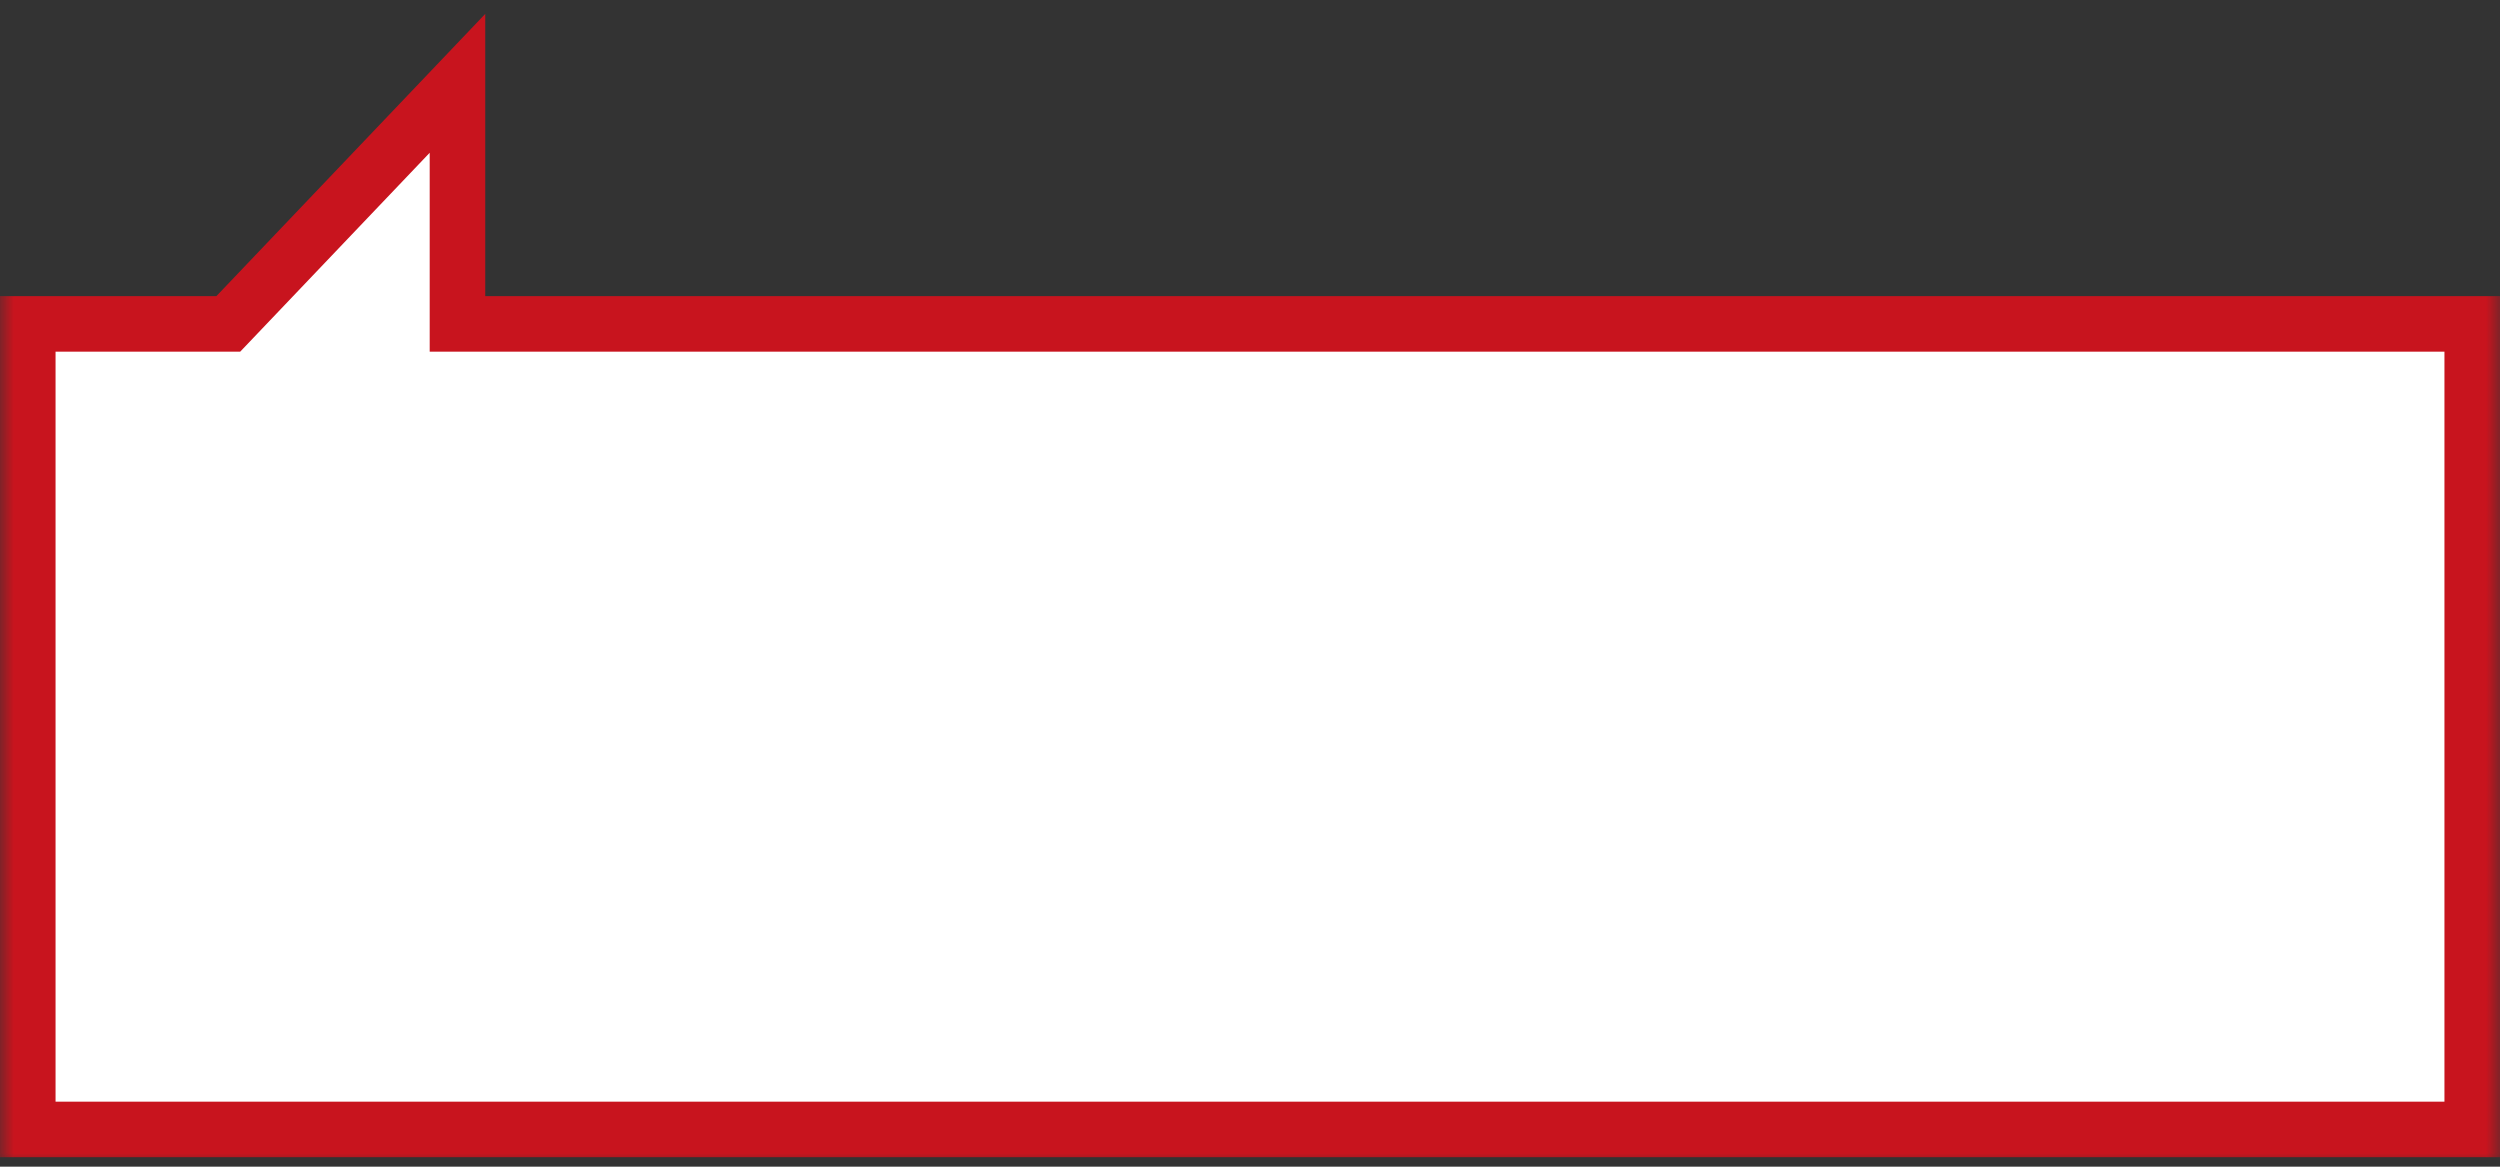
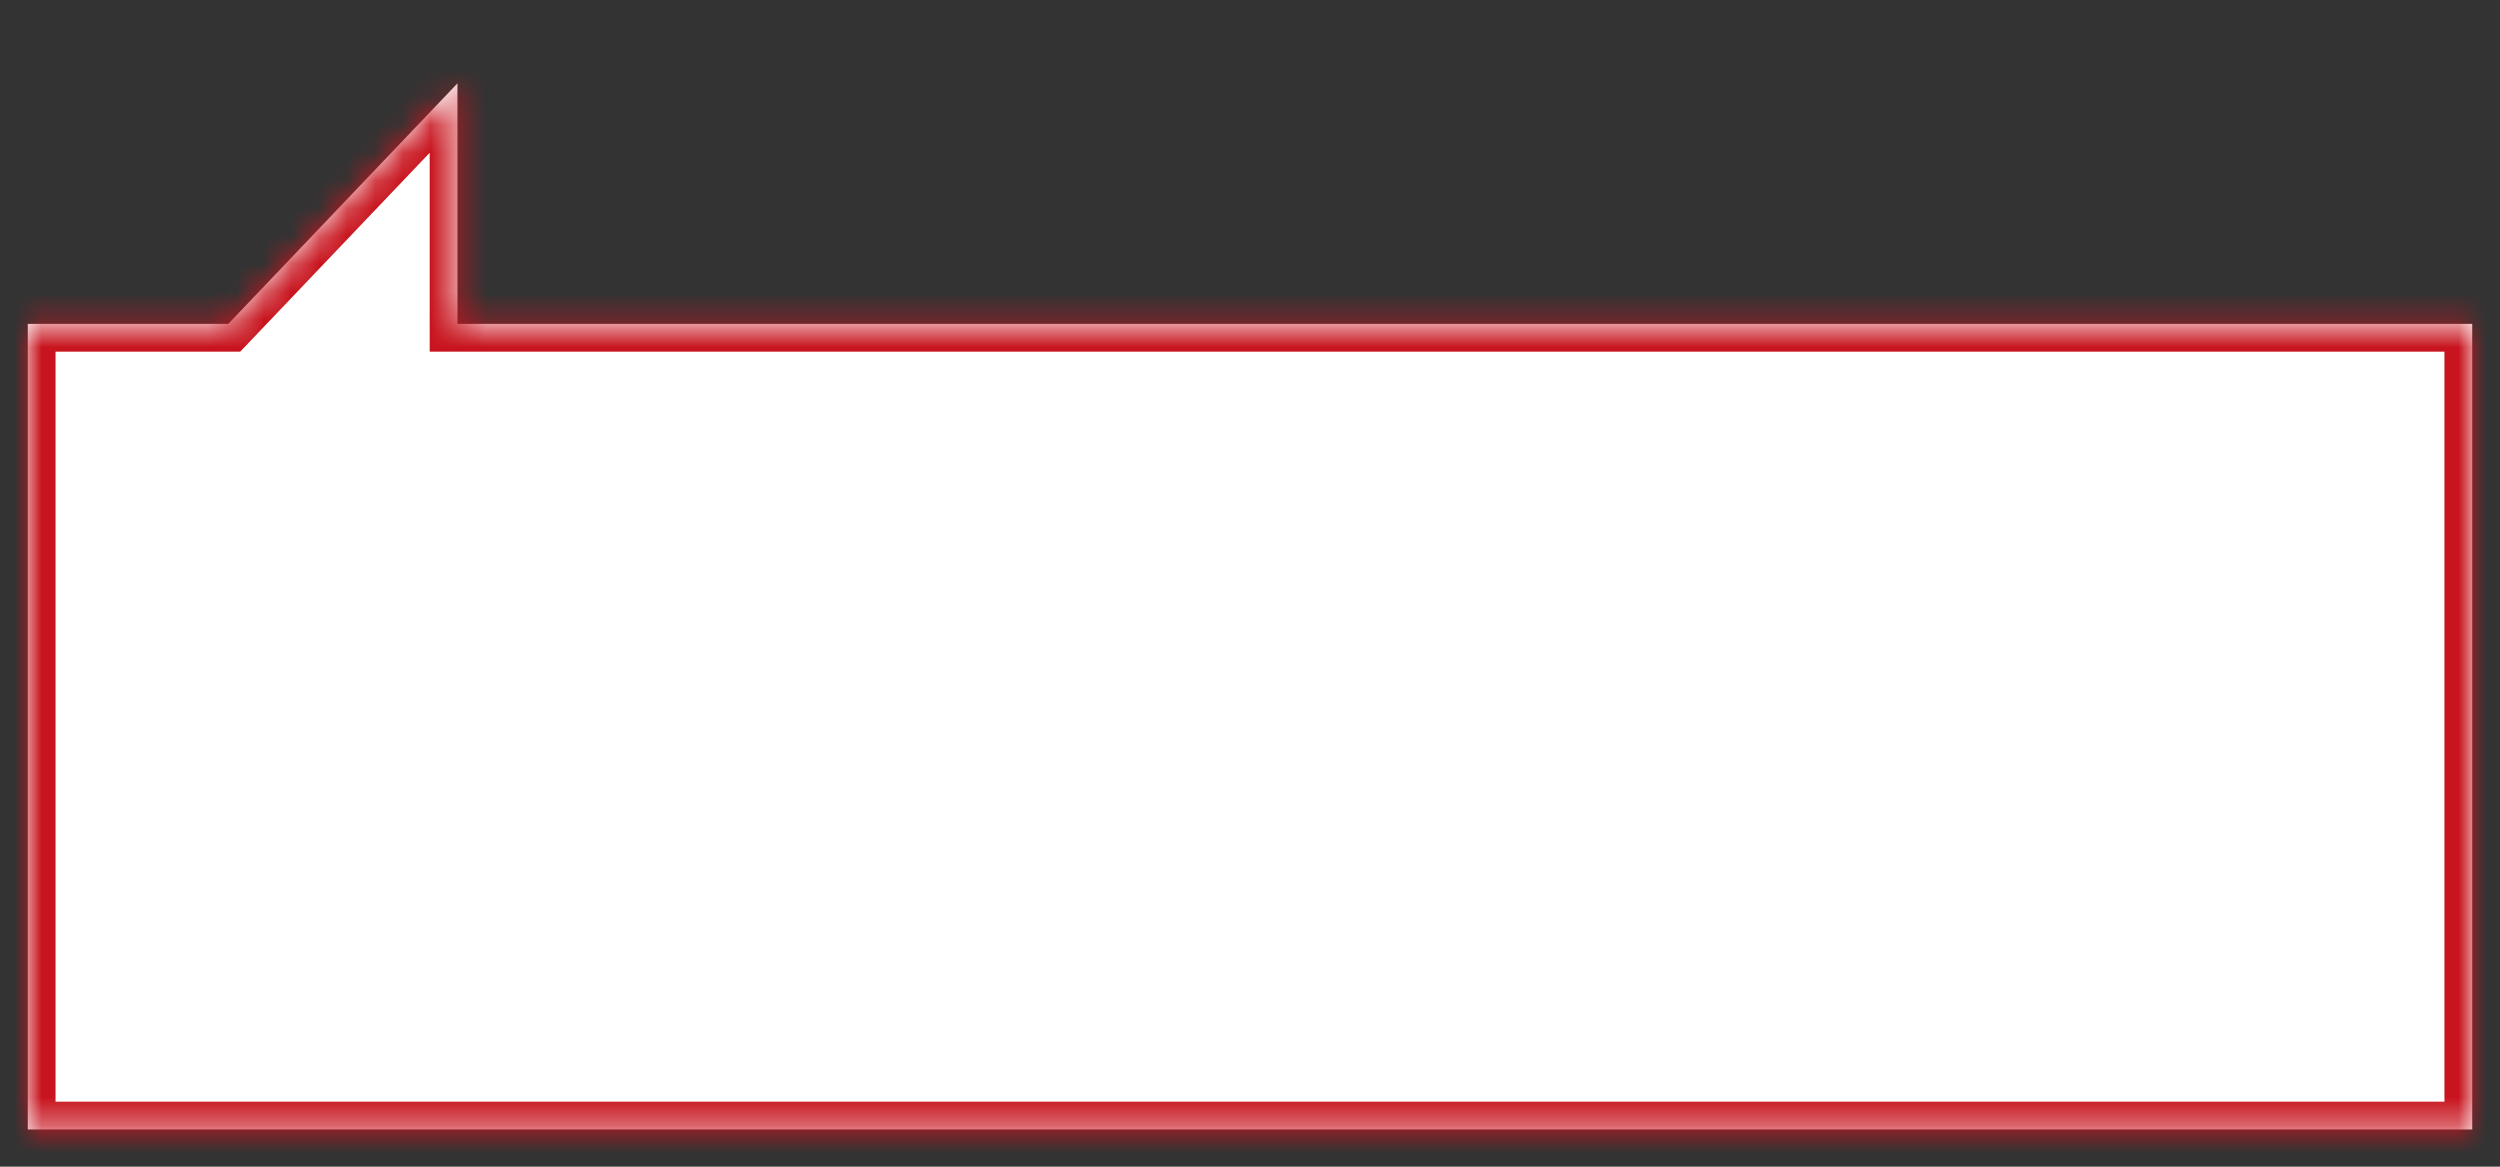
<svg xmlns="http://www.w3.org/2000/svg" width="90" height="42" viewBox="0 0 90 42" fill="none">
  <rect x="0" y="0" width="90" height="42" fill="#333333" stroke="none" />
  <mask id="path-1-outside-1_495_6835" maskUnits="userSpaceOnUse" x="0" y="0" width="90" height="42" fill="black">
-     <rect fill="white" width="90" height="42" />
    <path d="M16.469 11.66H89V40.66H1V11.66H8.219L16.469 3V11.66Z" />
  </mask>
  <path d="M16.469 11.66H89V40.66H1V11.66H8.219L16.469 3V11.66Z" fill="white" />
  <path d="M16.469 11.66H15.469V12.66H16.469V11.66ZM89 11.66H90V10.66H89V11.66ZM89 40.66V41.66H90V40.66H89ZM1 40.66H0V41.66H1V40.66ZM1 11.66V10.66H0V11.66H1ZM8.219 11.66V12.66H8.647L8.943 12.35L8.219 11.66ZM16.469 3H17.469V0.5L15.745 2.31L16.469 3ZM16.469 11.66V12.66H89V11.66V10.66H16.469V11.66ZM89 11.66H88V40.66H89H90V11.66H89ZM89 40.66V39.66H1V40.66V41.66H89V40.66ZM1 40.66H2V11.66H1H0V40.66H1ZM1 11.66V12.66H8.219V11.66V10.66H1V11.66ZM8.219 11.66L8.943 12.35L17.193 3.69L16.469 3L15.745 2.31L7.495 10.97L8.219 11.66ZM16.469 3H15.469V11.66H16.469H17.469V3H16.469Z" fill="#C8141E" mask="url(#path-1-outside-1_495_6835)" />
</svg>